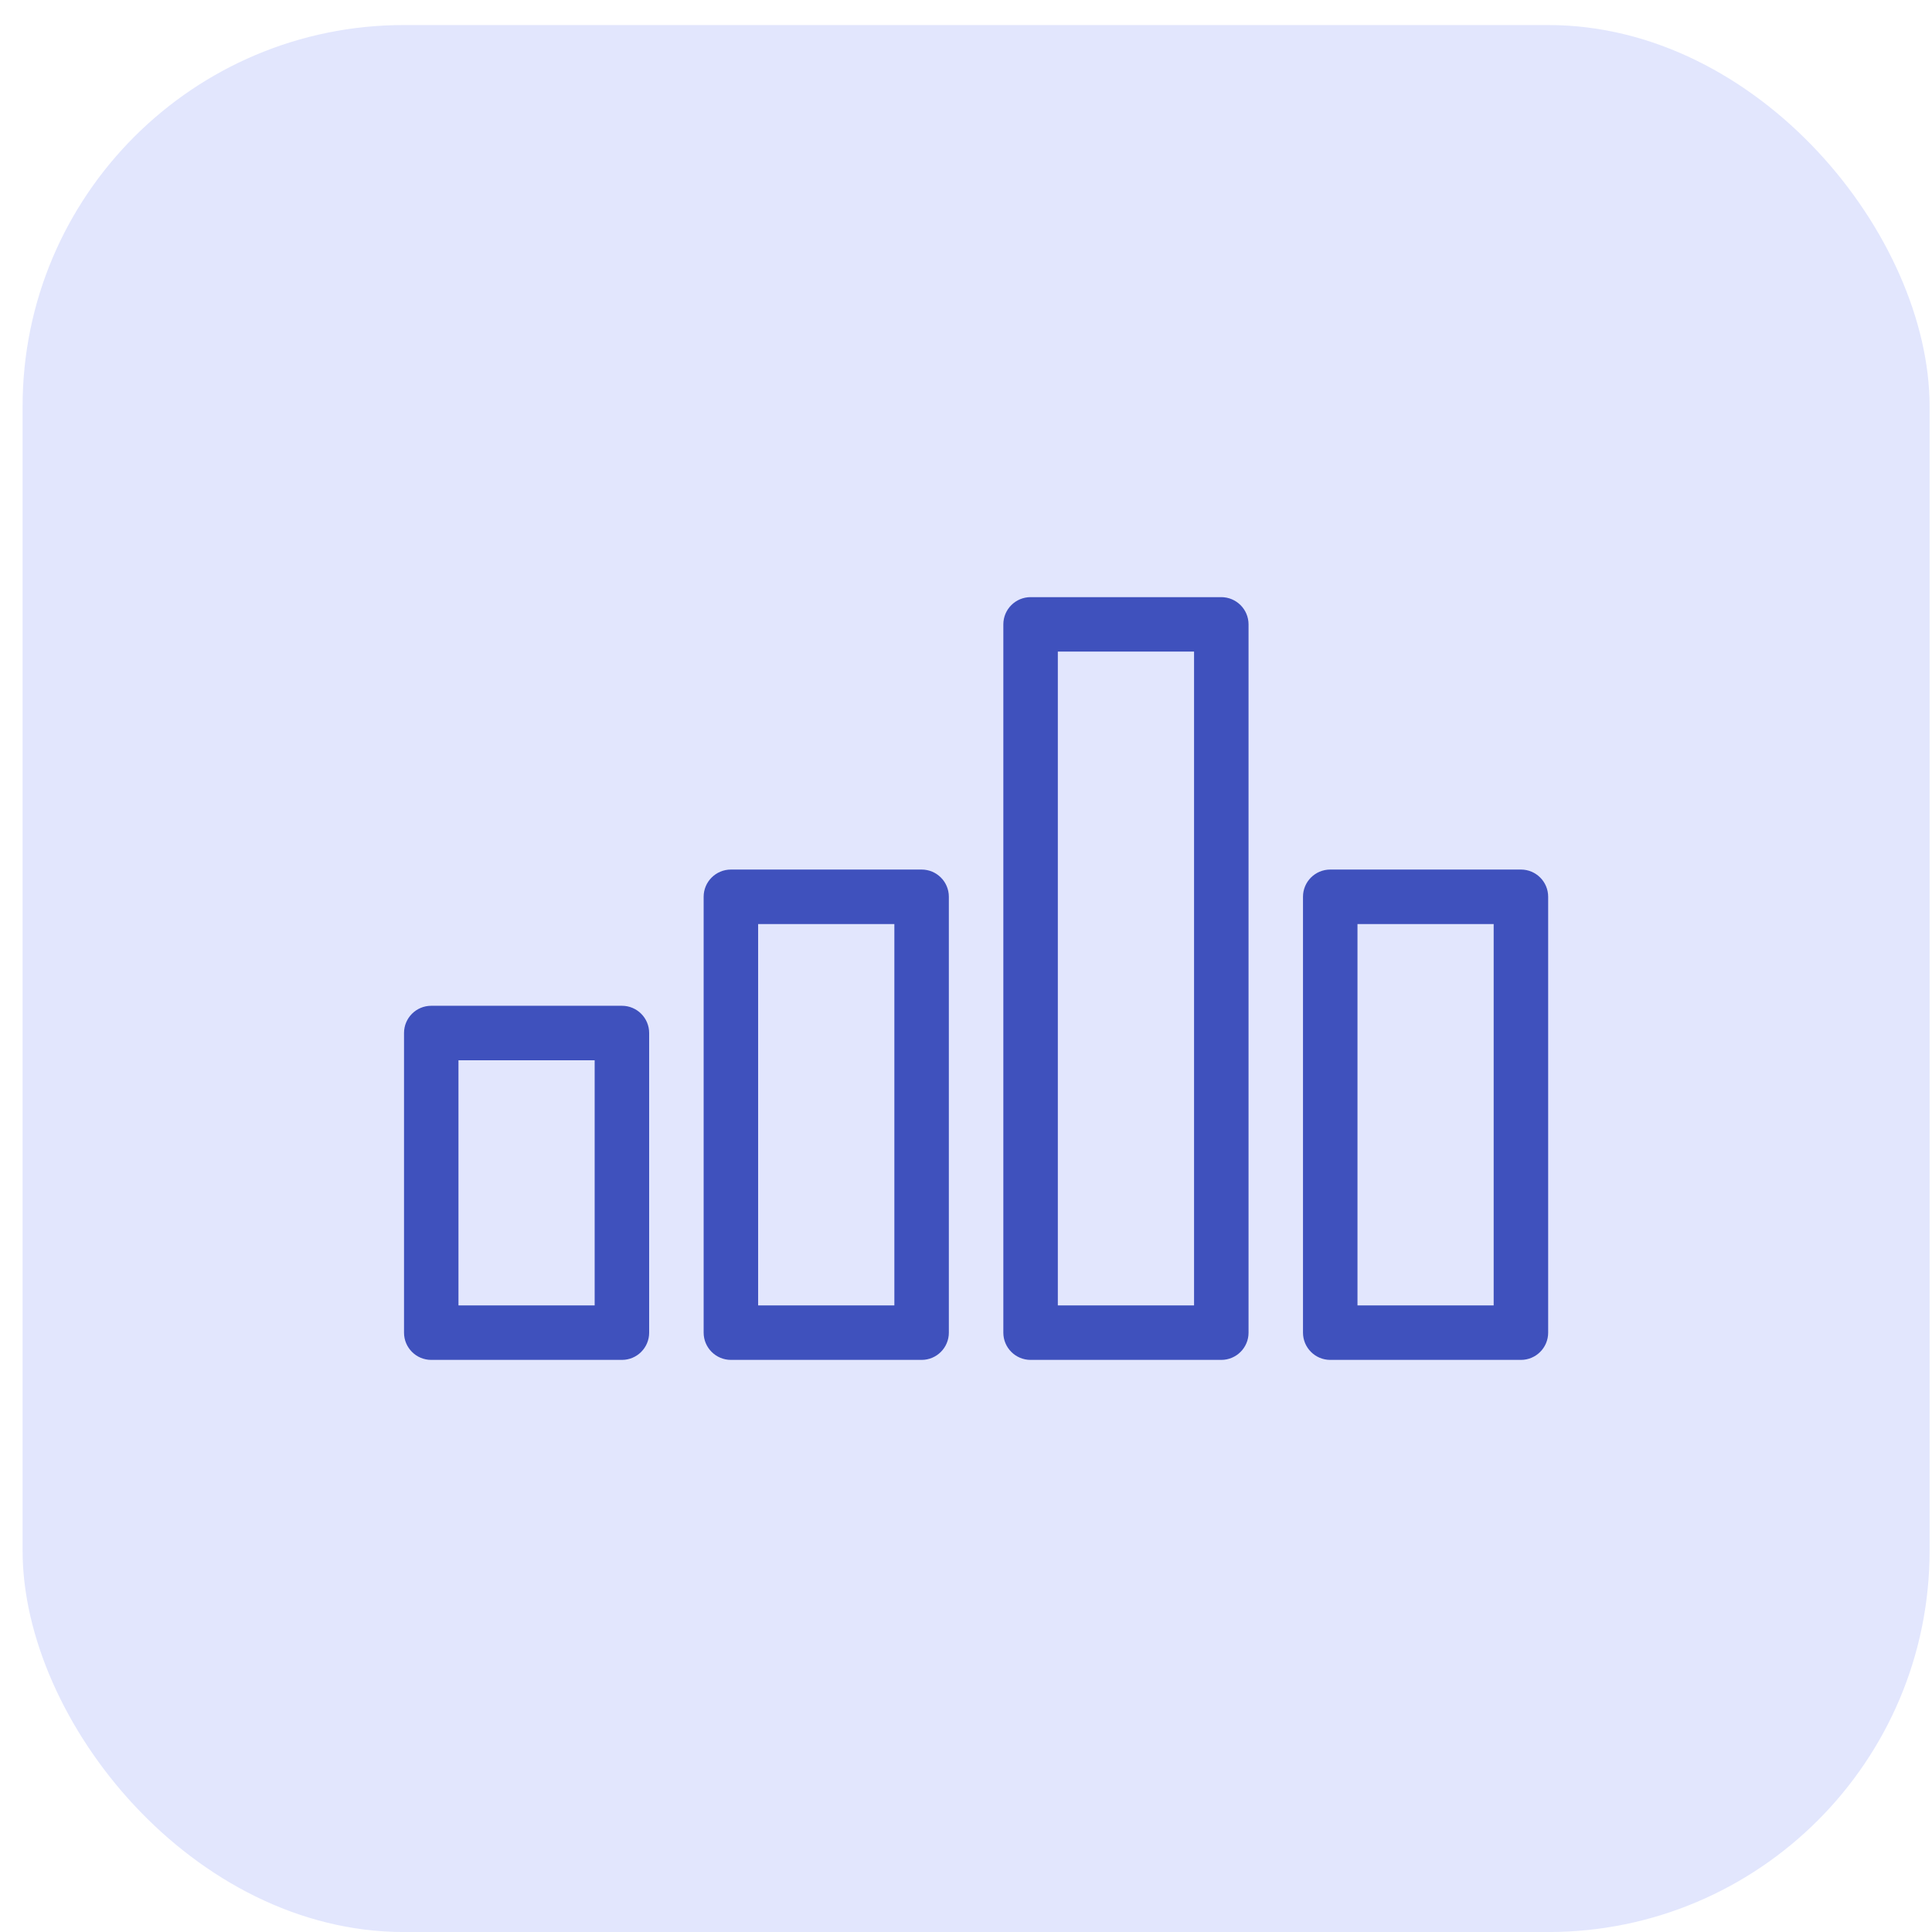
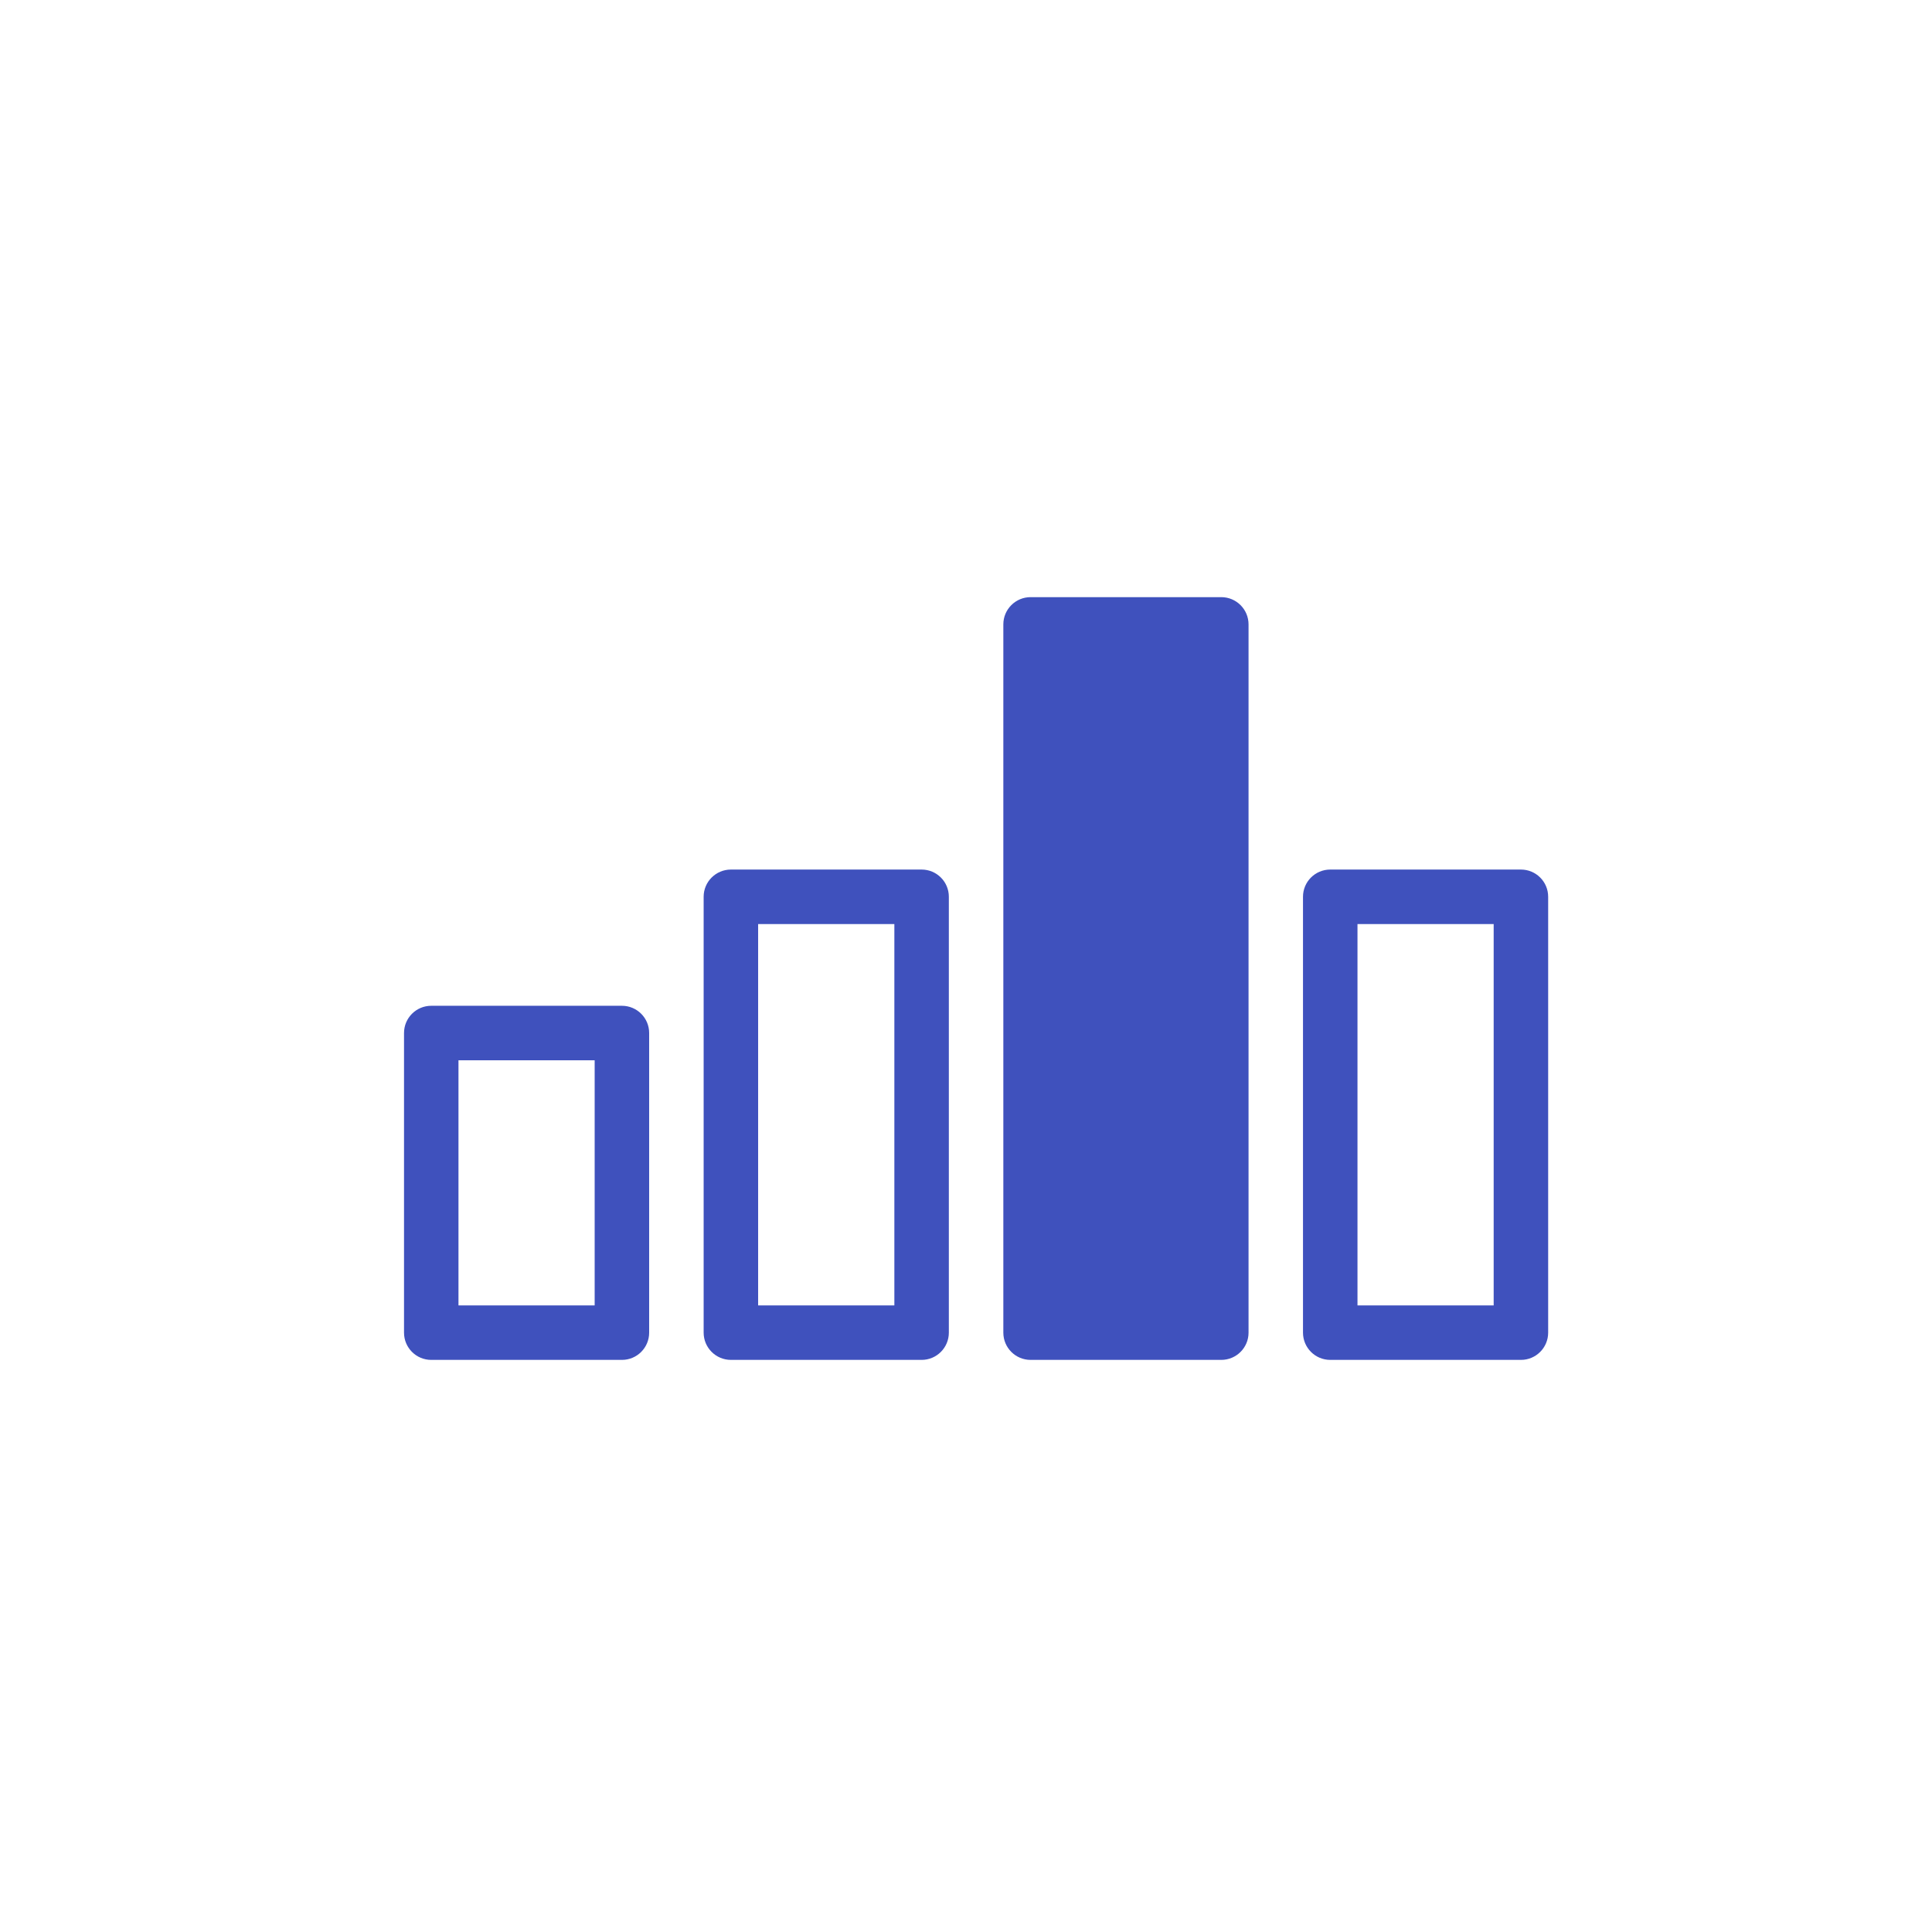
<svg xmlns="http://www.w3.org/2000/svg" width="49" height="49" viewBox="0 0 49 49" fill="none">
-   <rect x="0.573" y="0.635" width="48.366" height="48.366" rx="9.673" fill="#E2E6FD" />
  <g clip-path="url(#clip0_2061_57076)">
-     <path d="M15.774 25.509C16.155 25.509 16.464 25.818 16.464 26.199V33.8C16.464 34.181 16.155 34.49 15.774 34.49H10.937C10.556 34.49 10.247 34.181 10.247 33.8V26.199C10.247 25.818 10.556 25.509 10.937 25.509H15.774ZM23.375 22.054C23.756 22.054 24.065 22.363 24.065 22.744V33.799C24.065 34.18 23.756 34.49 23.375 34.49H18.538C18.156 34.49 17.846 34.18 17.846 33.799V22.744C17.846 22.363 18.156 22.054 18.538 22.054H23.375ZM30.974 15.145C31.356 15.145 31.665 15.454 31.666 15.835V33.8C31.666 34.181 31.356 34.49 30.974 34.49H26.138C25.757 34.49 25.447 34.181 25.447 33.8V15.835C25.447 15.454 25.757 15.145 26.138 15.145H30.974ZM38.575 22.054C38.956 22.054 39.265 22.363 39.265 22.744V33.799C39.265 34.18 38.956 34.49 38.575 34.49H33.738C33.356 34.49 33.047 34.18 33.047 33.799V22.744C33.047 22.363 33.356 22.054 33.738 22.054H38.575ZM11.628 33.108H15.082V26.891H11.628V33.108ZM19.228 33.108H22.683V23.436H19.228V33.108ZM26.829 33.108H30.284V16.526H26.829V33.108ZM34.429 33.108H37.883V23.436H34.429V33.108Z" fill="#3F51BD" />
+     <path d="M15.774 25.509C16.155 25.509 16.464 25.818 16.464 26.199V33.8C16.464 34.181 16.155 34.49 15.774 34.49H10.937C10.556 34.49 10.247 34.181 10.247 33.8V26.199C10.247 25.818 10.556 25.509 10.937 25.509H15.774ZM23.375 22.054C23.756 22.054 24.065 22.363 24.065 22.744V33.799C24.065 34.18 23.756 34.49 23.375 34.49H18.538C18.156 34.49 17.846 34.18 17.846 33.799V22.744C17.846 22.363 18.156 22.054 18.538 22.054H23.375ZM30.974 15.145C31.356 15.145 31.665 15.454 31.666 15.835V33.8C31.666 34.181 31.356 34.49 30.974 34.49H26.138C25.757 34.49 25.447 34.181 25.447 33.8V15.835C25.447 15.454 25.757 15.145 26.138 15.145H30.974ZM38.575 22.054C38.956 22.054 39.265 22.363 39.265 22.744V33.799C39.265 34.18 38.956 34.49 38.575 34.49H33.738C33.356 34.49 33.047 34.18 33.047 33.799V22.744C33.047 22.363 33.356 22.054 33.738 22.054H38.575ZM11.628 33.108H15.082V26.891H11.628V33.108ZM19.228 33.108H22.683V23.436H19.228V33.108ZM26.829 33.108H30.284V16.526V33.108ZM34.429 33.108H37.883V23.436H34.429V33.108Z" fill="#3F51BD" />
  </g>
  <defs>
    <clipPath id="clip0_2061_57076">
      <rect width="29.019" height="29.019" fill="white" transform="translate(10.247 10.308)" />
    </clipPath>
  </defs>
</svg>